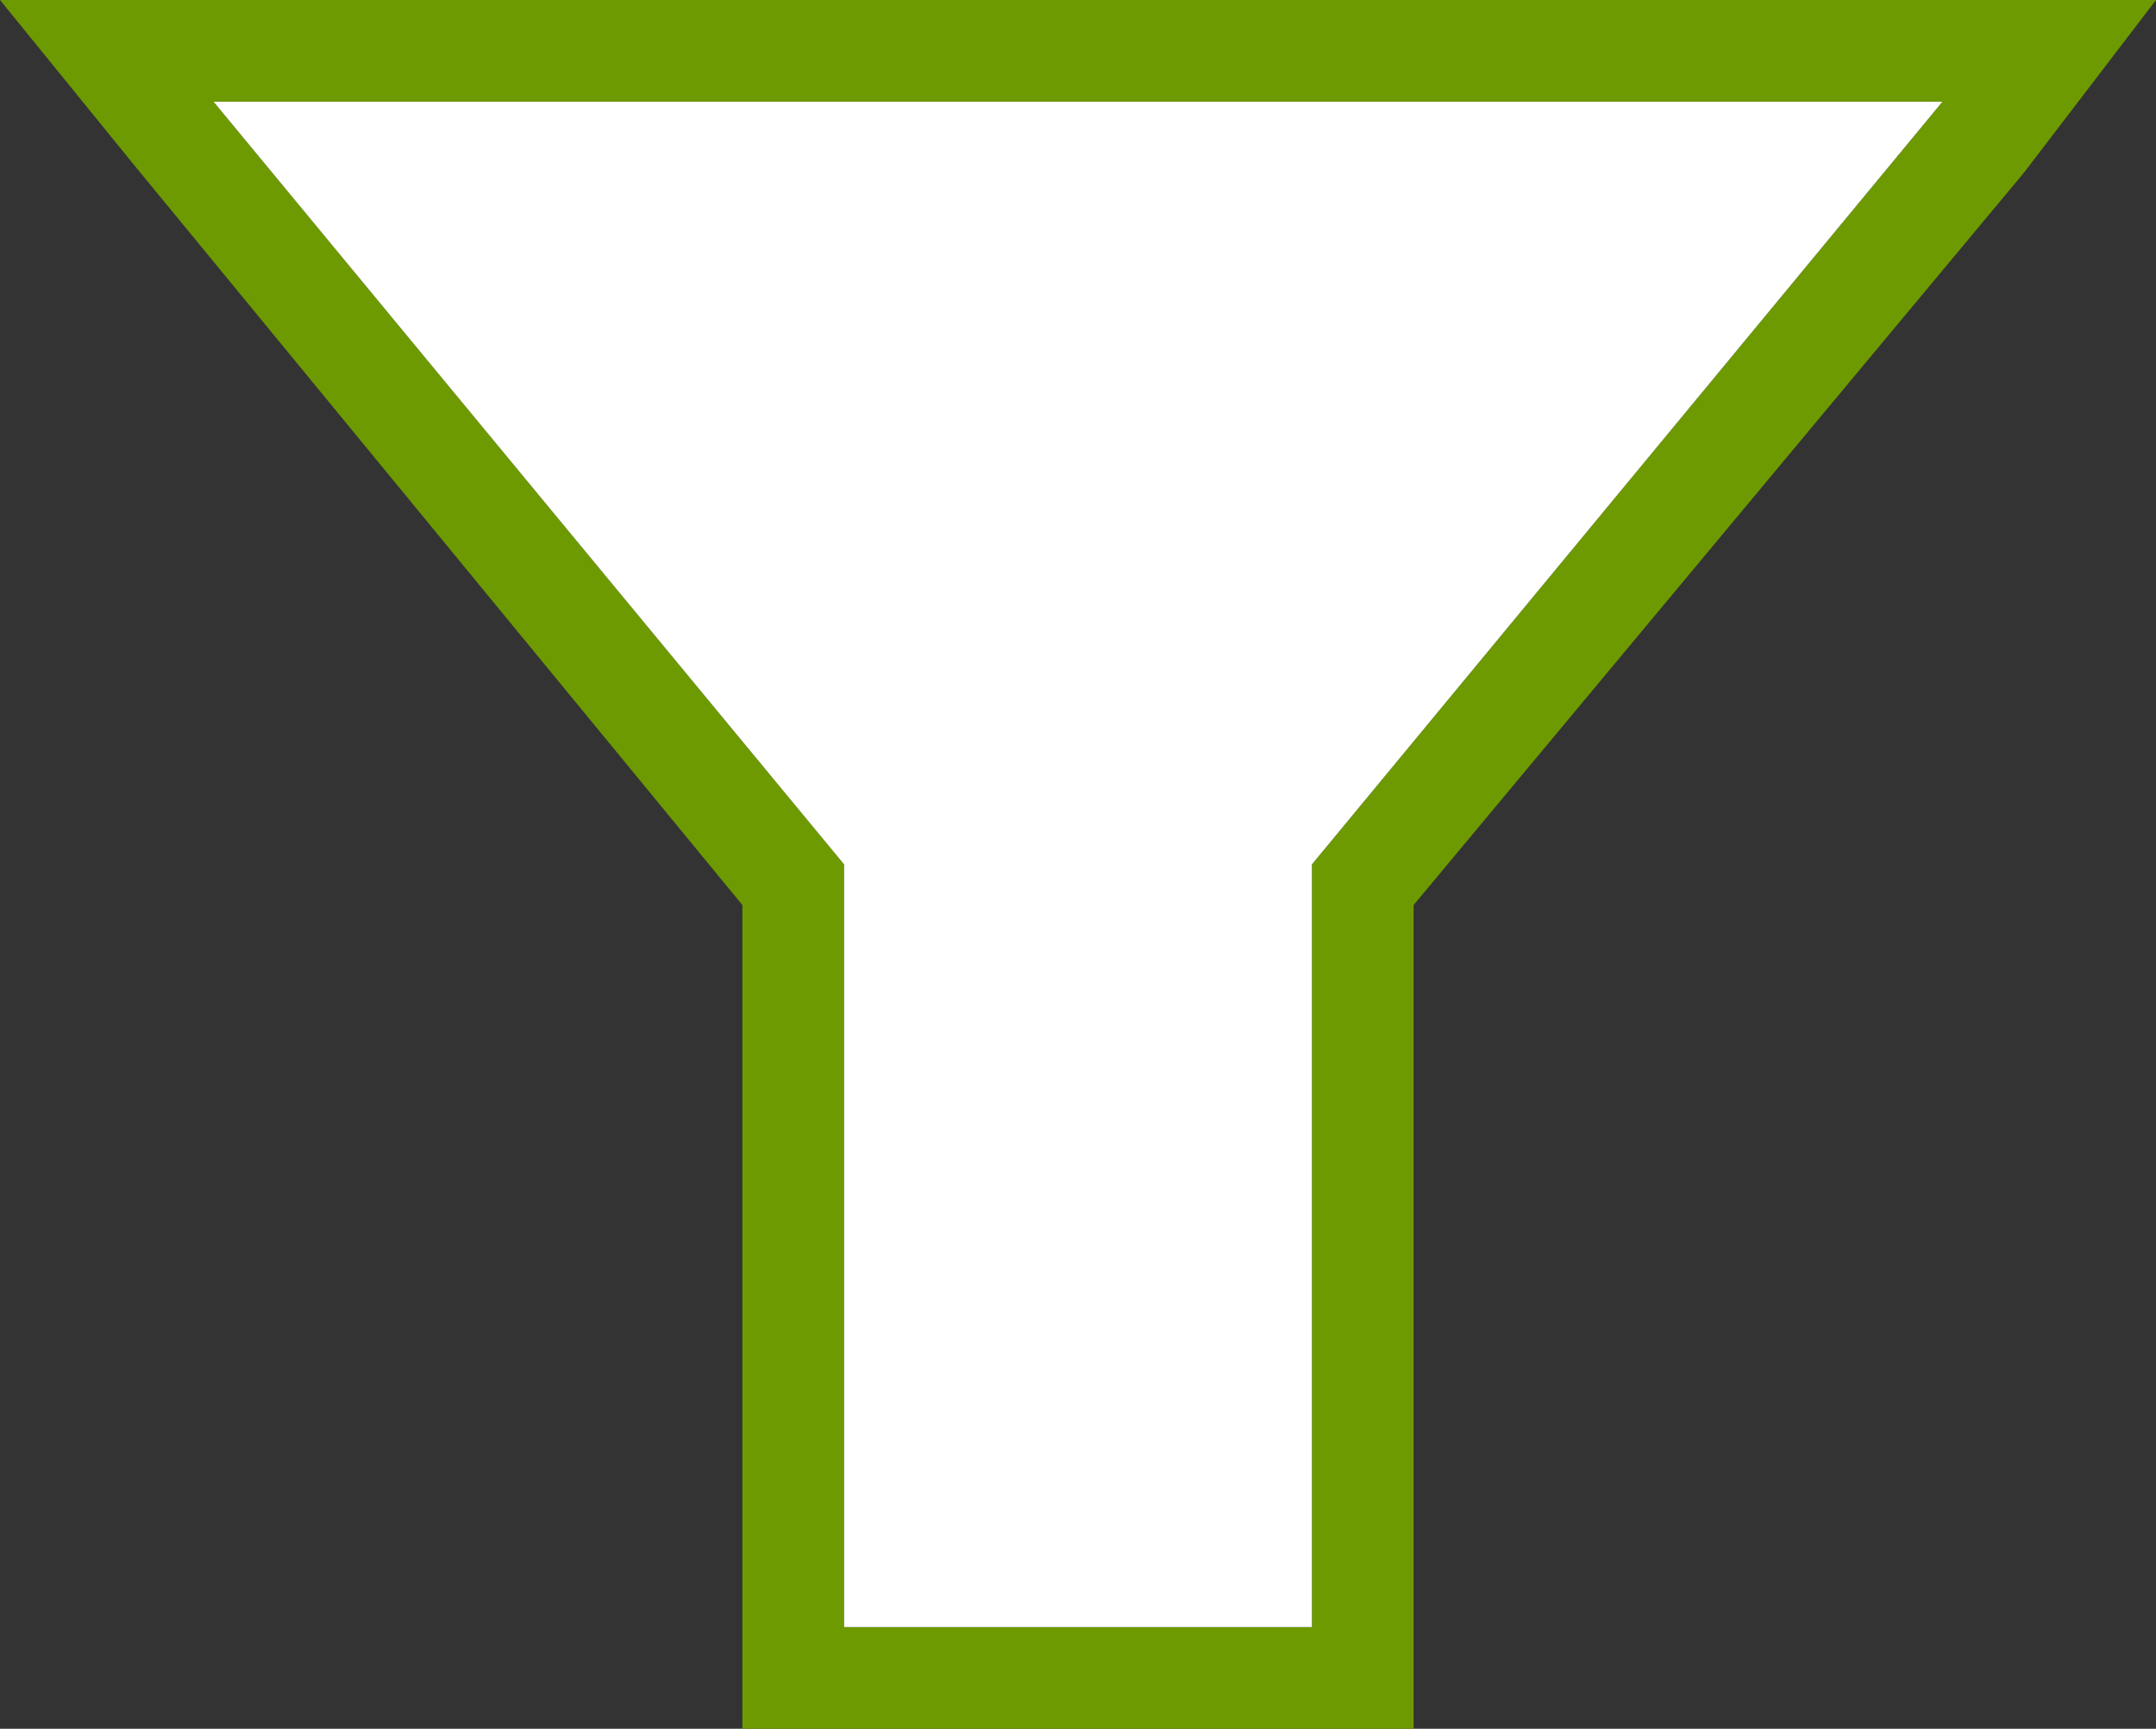
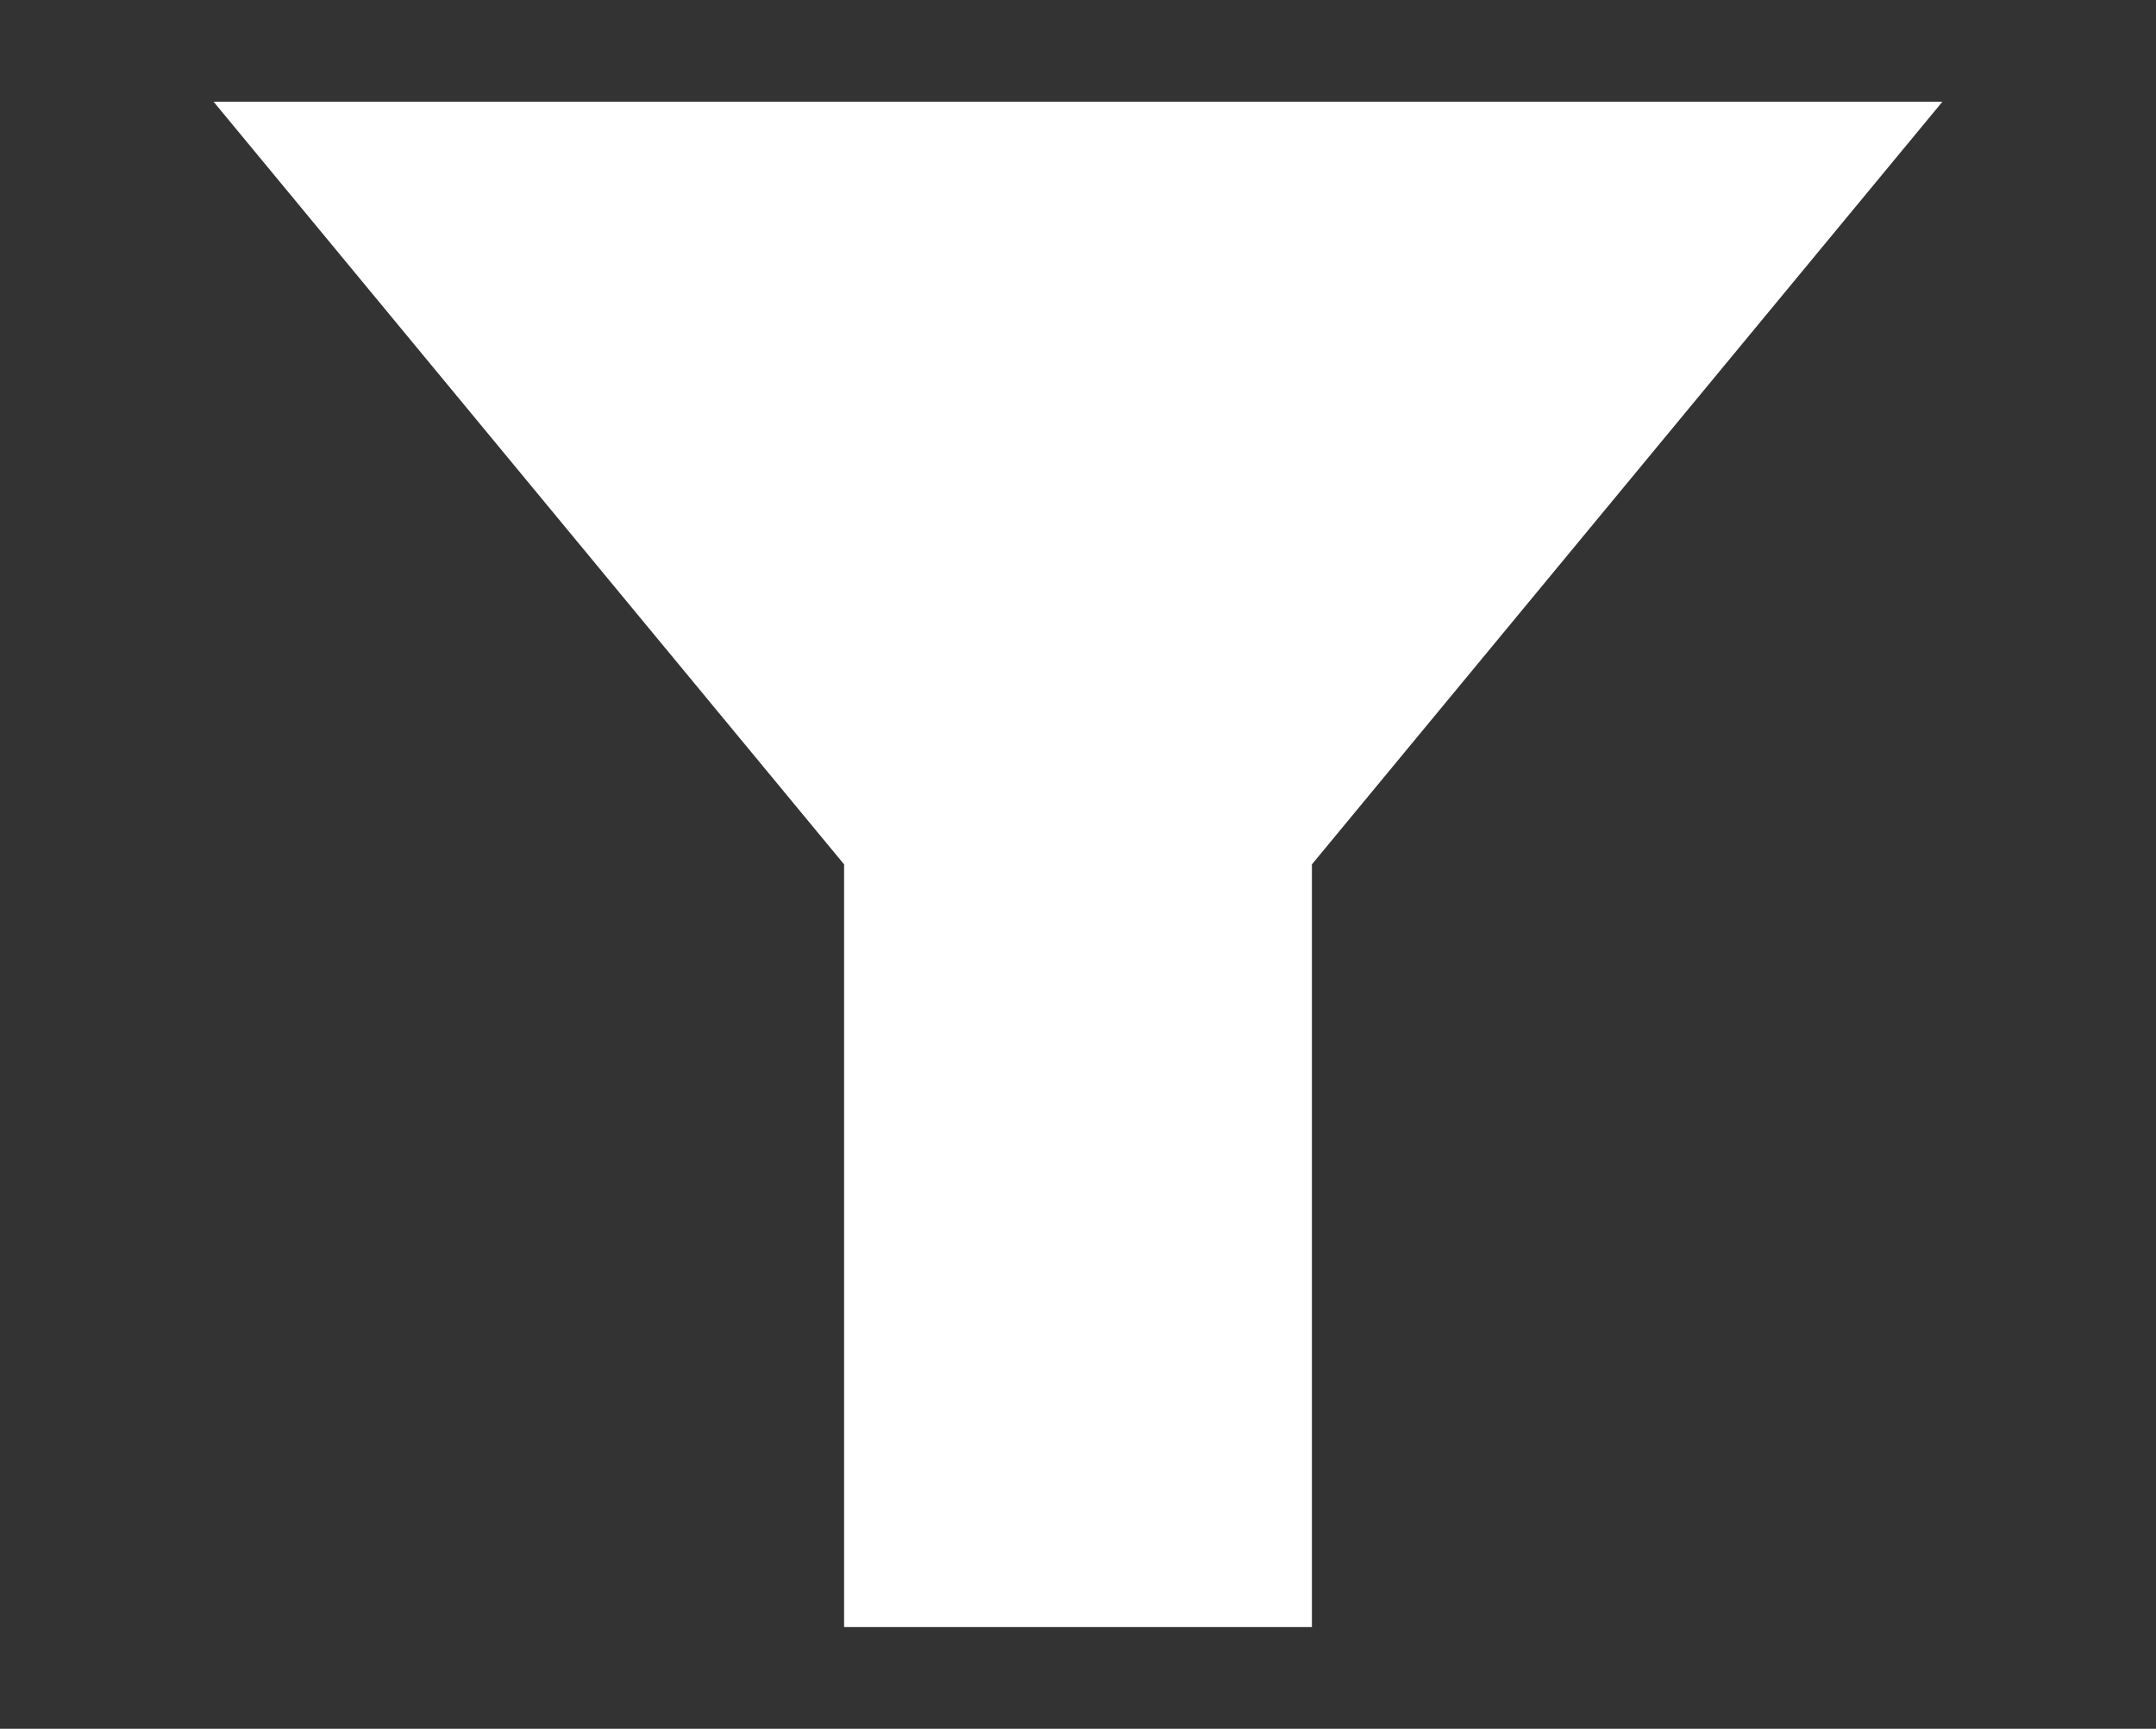
<svg xmlns="http://www.w3.org/2000/svg" version="1.1" id="Ebene_3" x="0px" y="0px" width="21.2px" height="17px" viewBox="0 0 21.2 17" style="enable-background:new 0 0 21.2 17;" xml:space="preserve">
  <rect x="0" y="0" width="21.2" height="17" fill="#333333" stroke="none" />
  <style type="text/css">
	.st0{fill:#6D9A00;}
	.st1{fill:#FFFFFF;}
</style>
-   <path class="st0" d="M19.1,1l-6.2,7.5V16H8.3V8.5L2.1,1H19.1 M21.2,0h-2.1h-17H0l1.3,1.6l6,7.3V16v1h1h4.6h1v-1V8.9l6-7.2L21.2,0  L21.2,0z" />
  <g>
    <polygon class="st1" points="19.1,1 2.1,1 8.3,8.5 8.3,16 12.9,16 12.9,8.5  " />
  </g>
</svg>